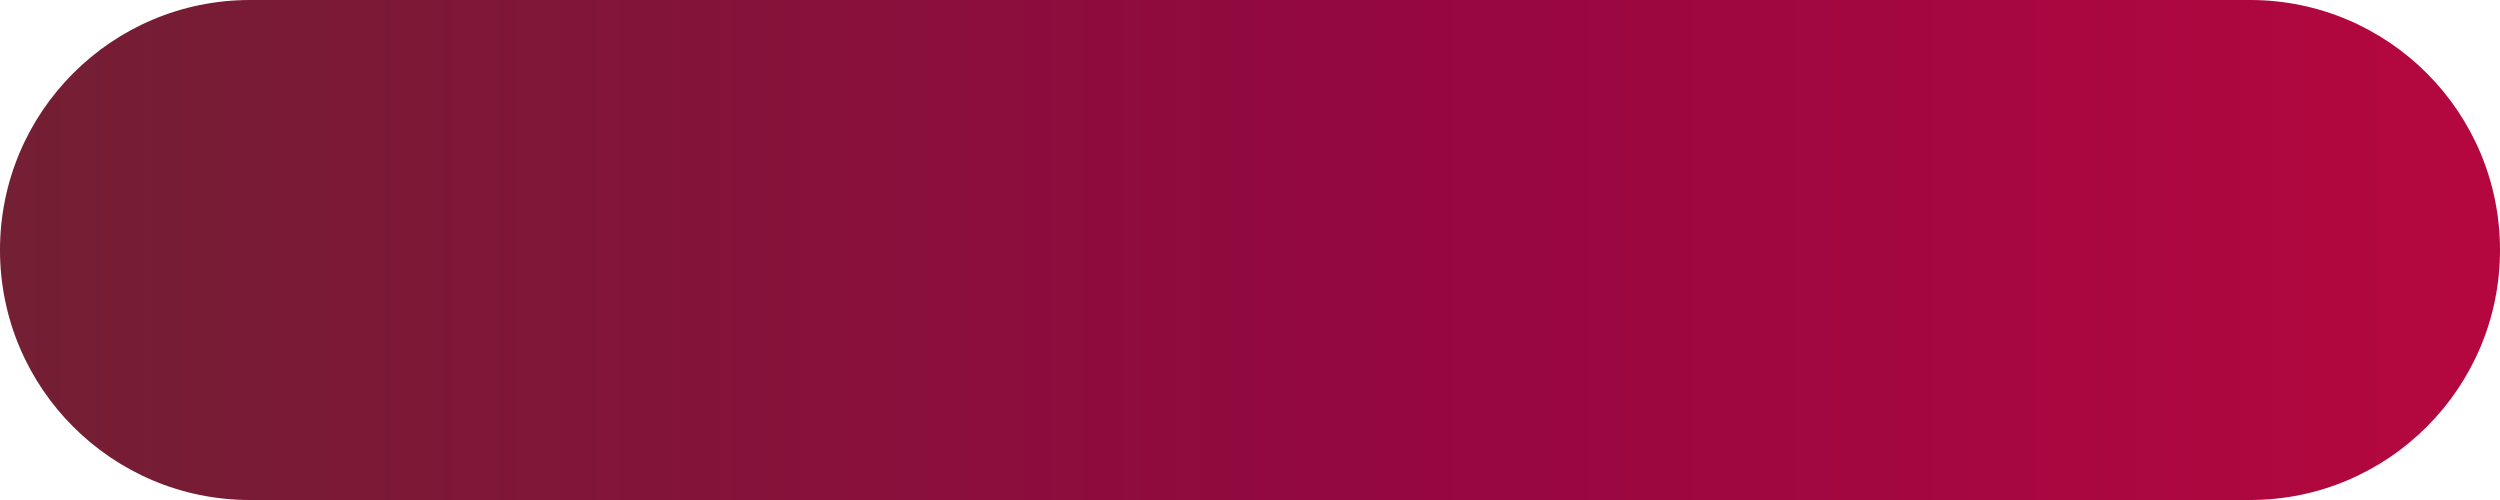
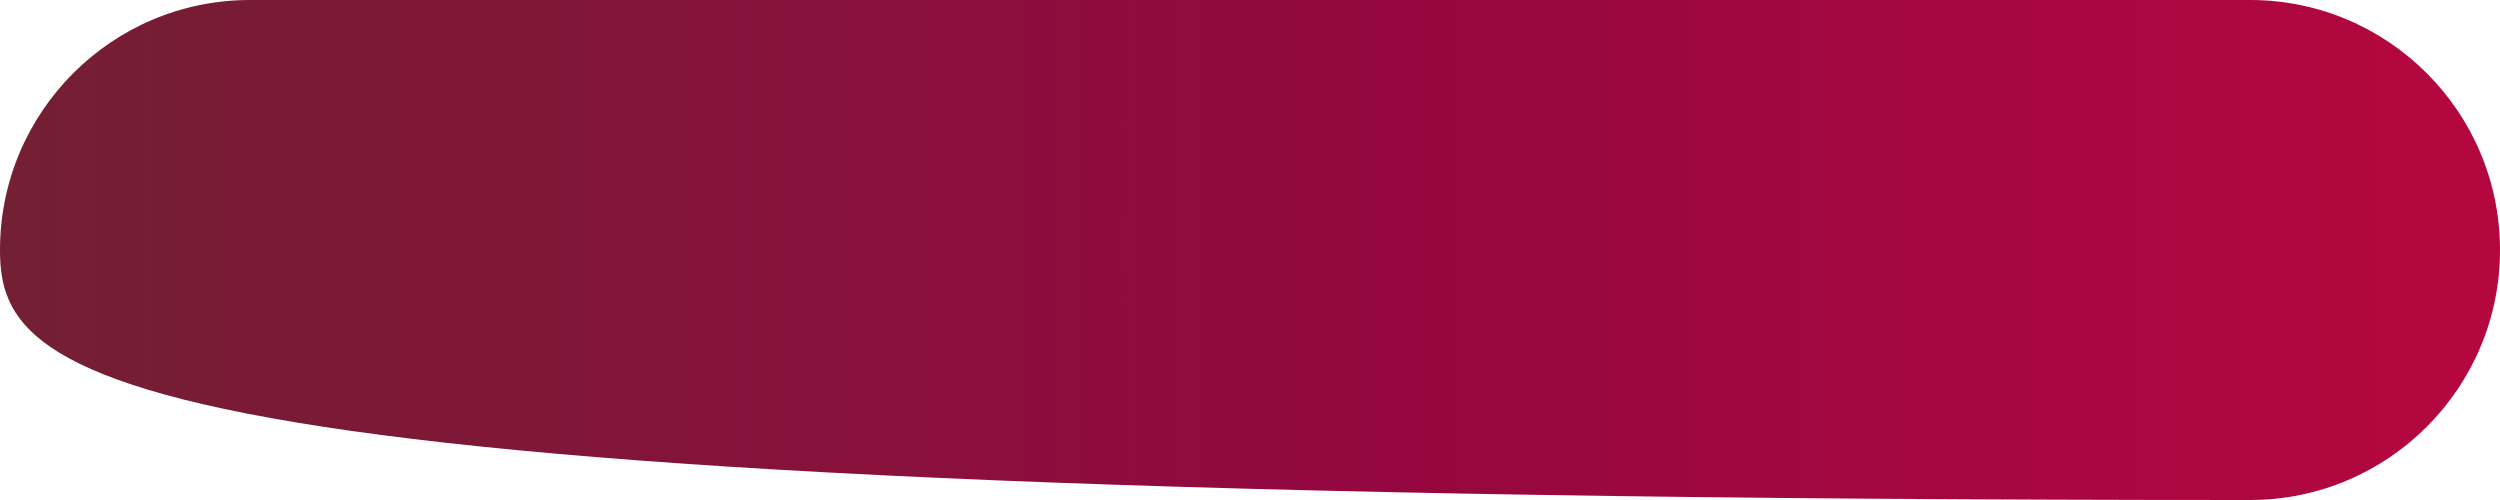
<svg xmlns="http://www.w3.org/2000/svg" width="150" height="30" viewBox="0 0 150 30" fill="none">
-   <path d="M0 15C0 6.716 6.716 0 15 0H135C143.284 0 150 6.716 150 15V15C150 23.284 143.284 30 135 30H15C6.716 30 0 23.284 0 15V15Z" fill="url(#paint0_linear_898_2)" />
+   <path d="M0 15C0 6.716 6.716 0 15 0H135C143.284 0 150 6.716 150 15V15C150 23.284 143.284 30 135 30C6.716 30 0 23.284 0 15V15Z" fill="url(#paint0_linear_898_2)" />
  <defs>
    <linearGradient id="paint0_linear_898_2" x1="178.333" y1="15" x2="-10" y2="15" gradientUnits="userSpaceOnUse">
      <stop stop-color="#C3073F" />
      <stop offset="0.5" stop-color="#950740" />
      <stop offset="1" stop-color="#6F2232" />
    </linearGradient>
  </defs>
</svg>